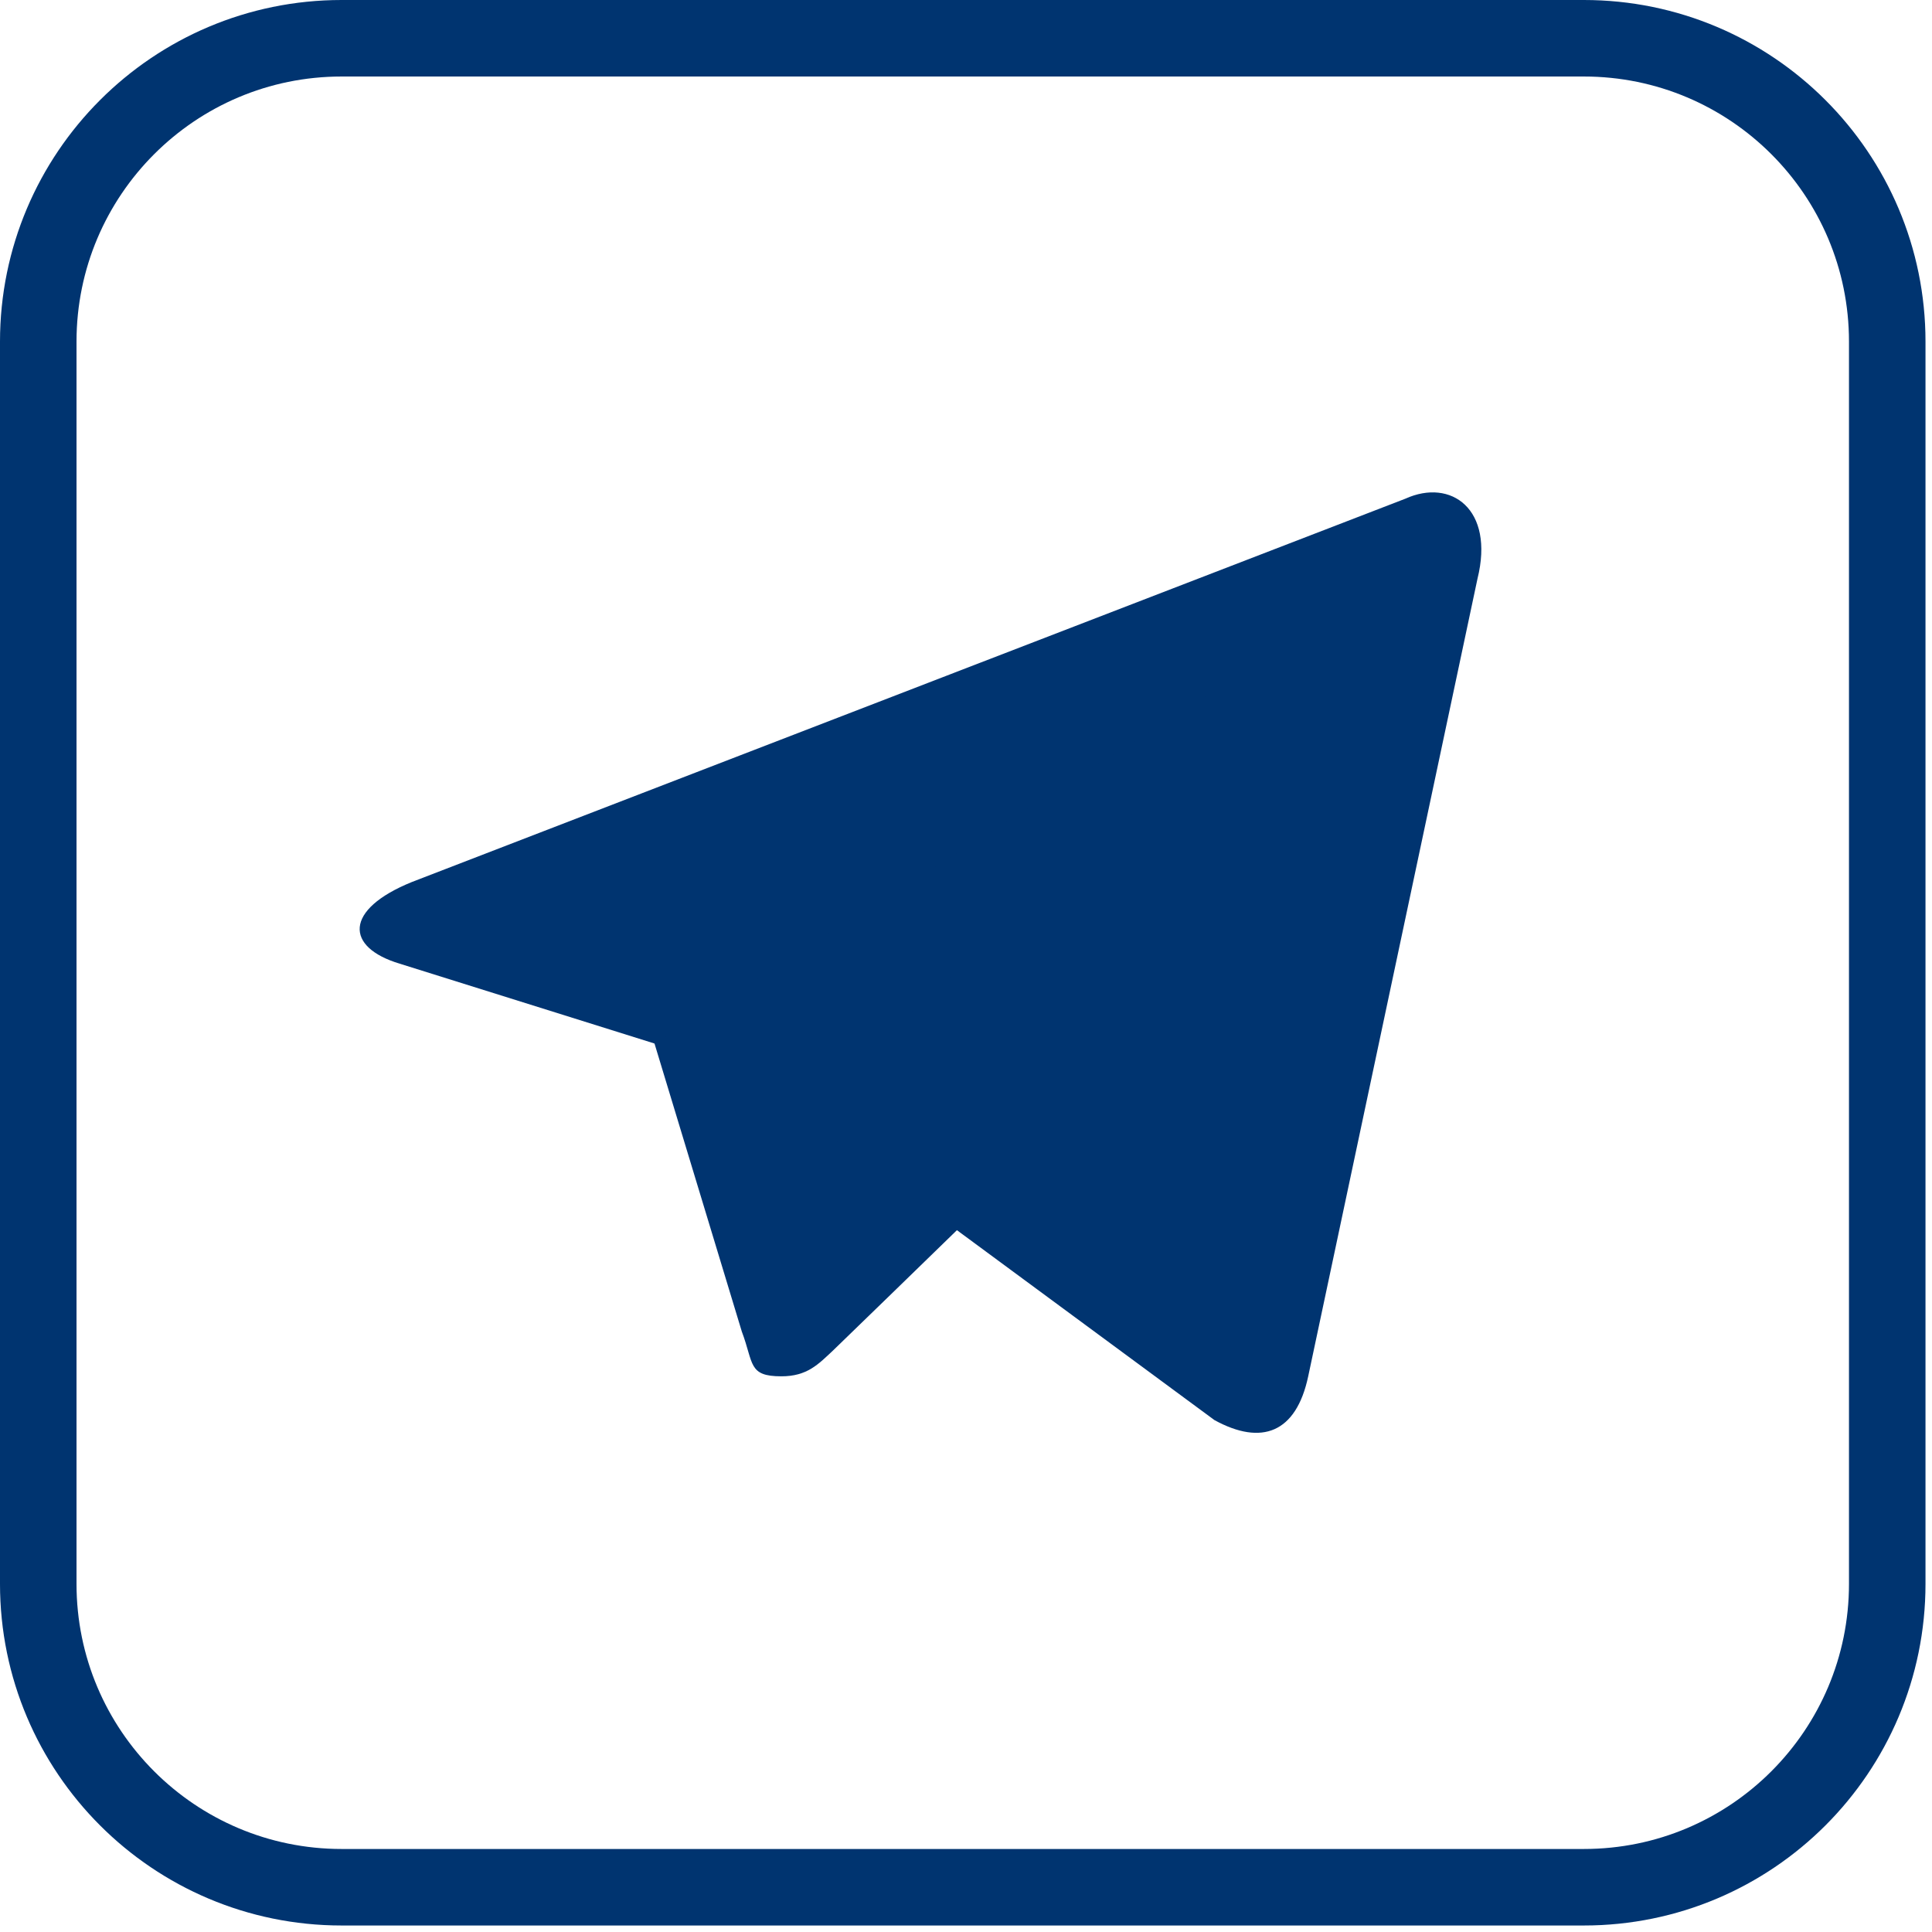
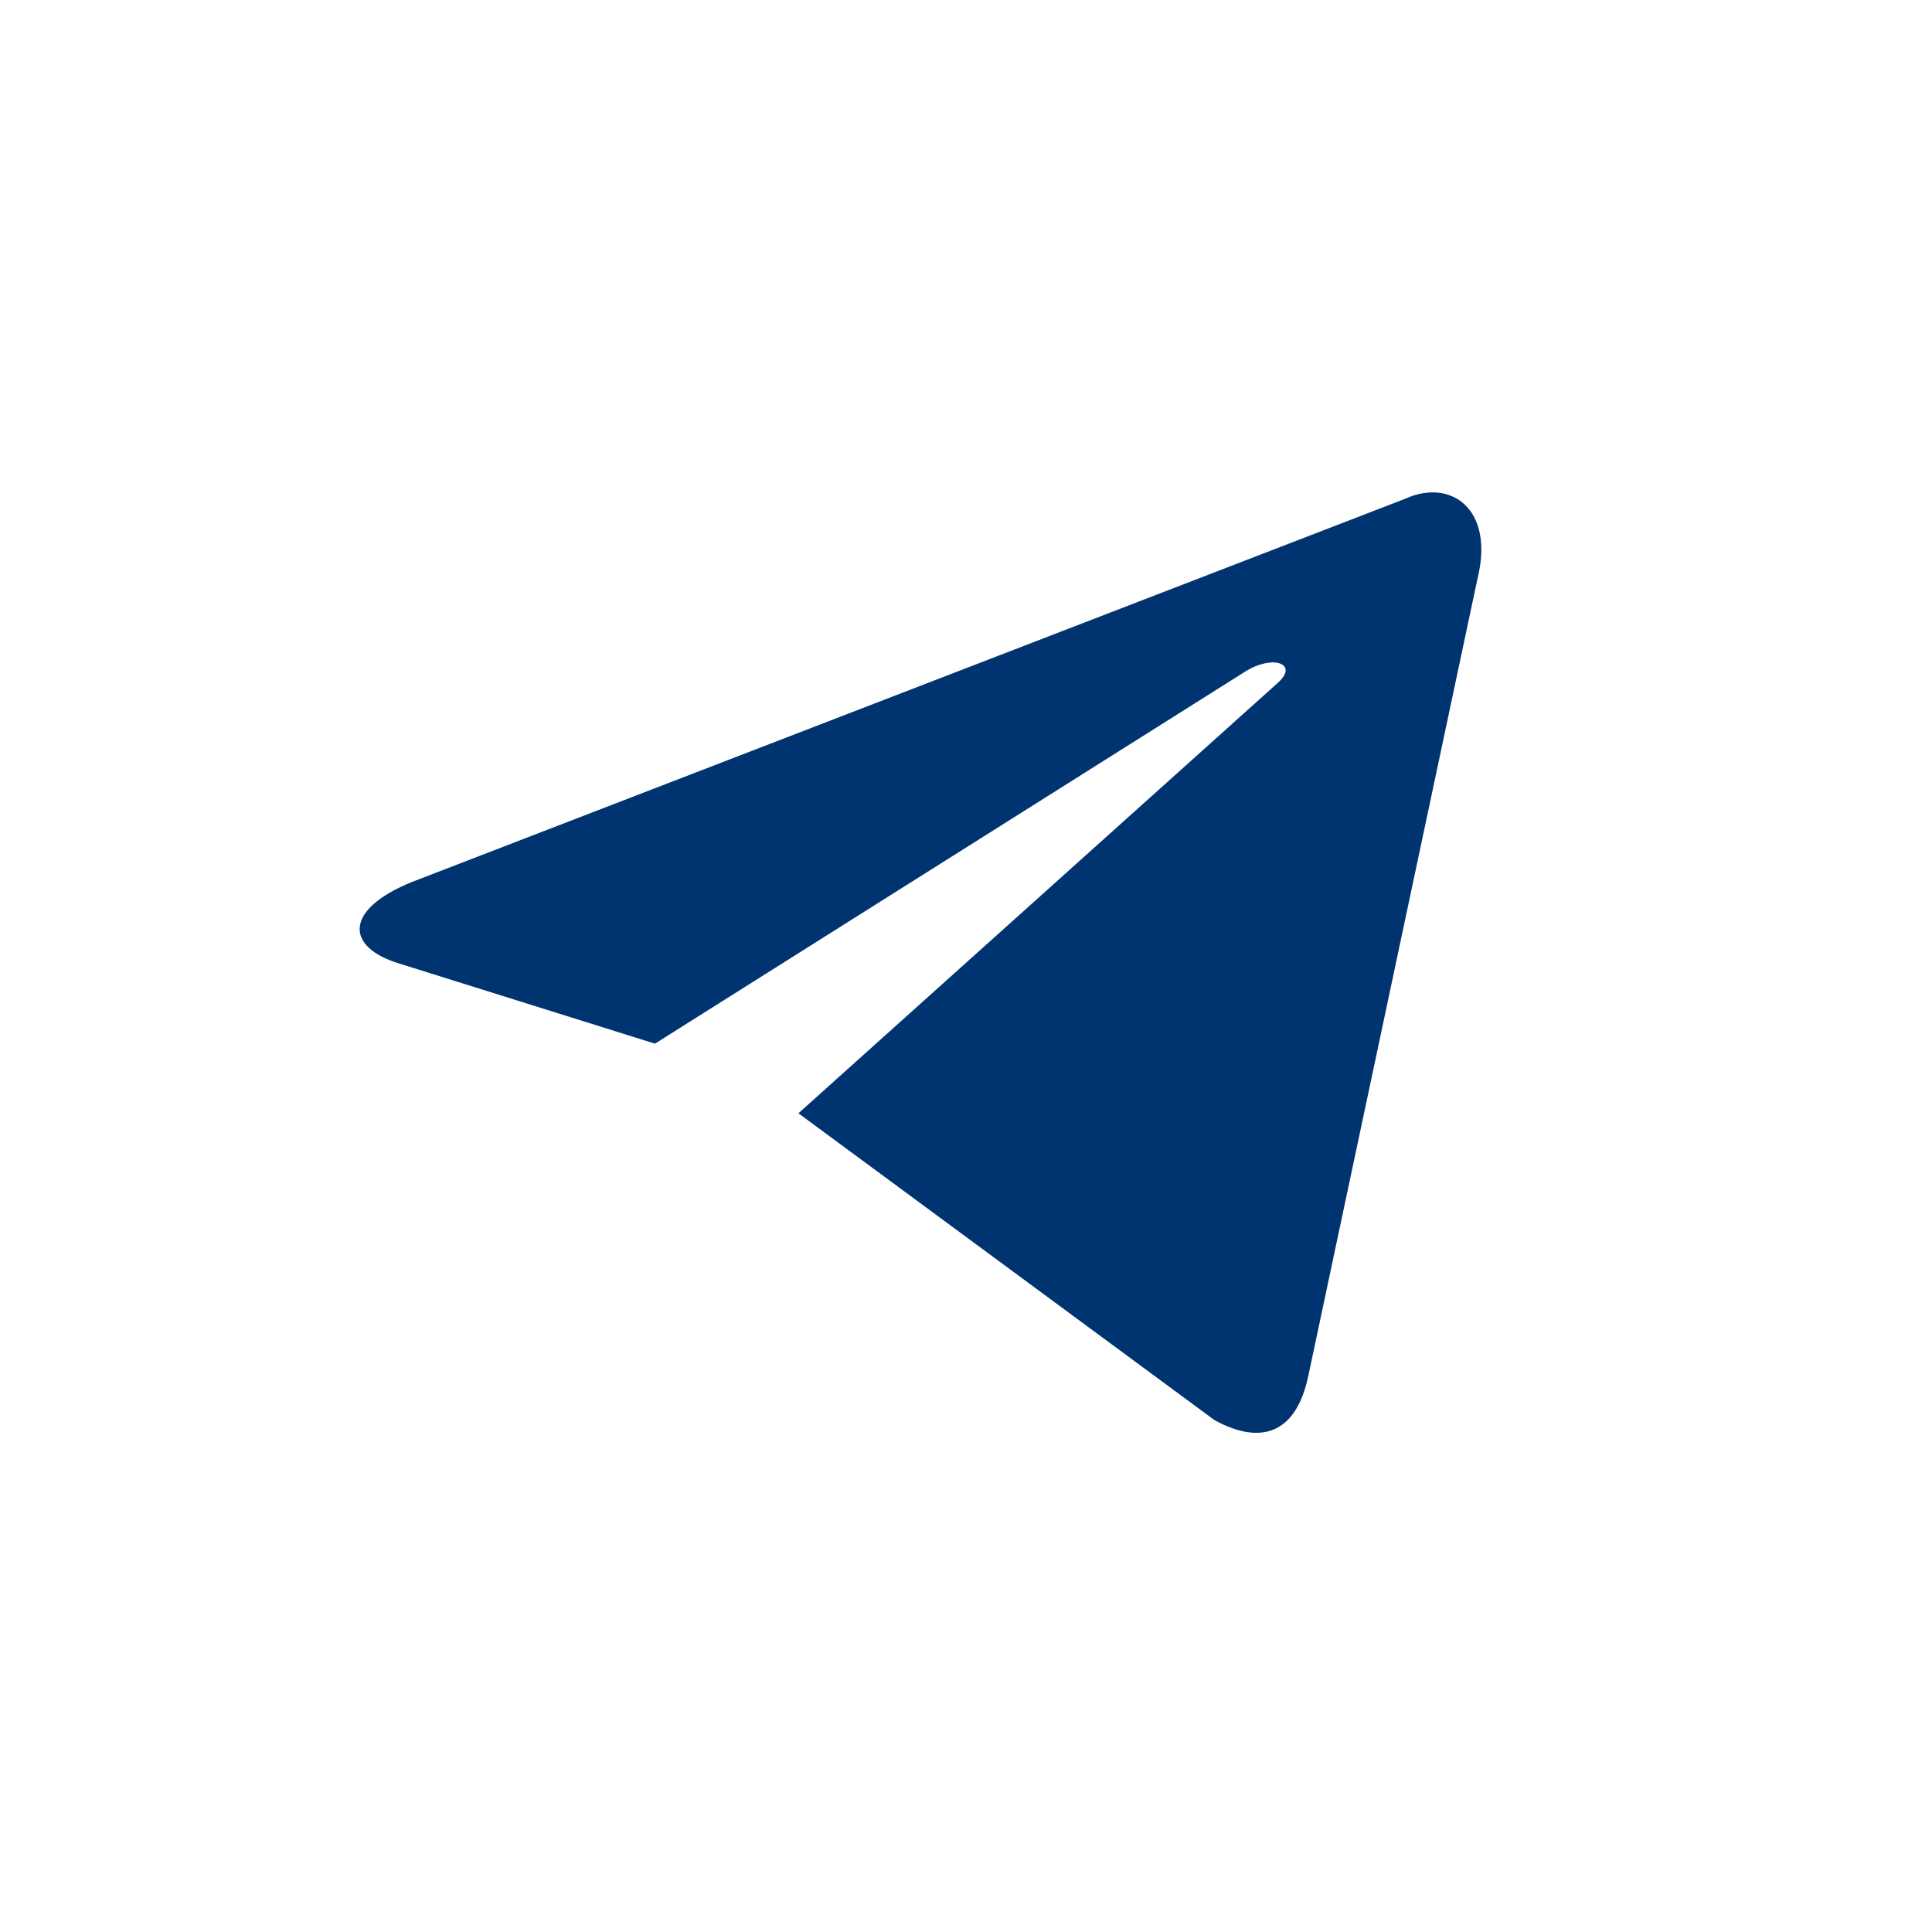
<svg xmlns="http://www.w3.org/2000/svg" width="101" height="101" viewBox="0 0 101 101" fill="none">
-   <path d="M82.8 2H17.86C9.101 2 2 9.101 2 17.86V82.8C2 91.559 9.101 98.66 17.86 98.66H82.8C91.559 98.66 98.66 91.559 98.66 82.8V17.86C98.66 9.101 91.559 2 82.8 2Z" stroke="#003470" stroke-width="4" stroke-miterlimit="10" />
-   <path d="M40.85 71.95C39.1 71.95 39.41 71.28 38.78 69.61L33.66 52.72L65.47 32.86L69.2 33.85L66.1 42.3L40.85 71.96V71.95Z" fill="#003470" />
-   <path d="M40.85 71.95C42.2 71.95 42.779 71.32 43.549 70.6C44.719 69.48 59.73 54.87 59.73 54.87L50.52 52.62L41.98 58.01L40.859 71.49V71.94L40.85 71.95Z" fill="#003470" />
  <path d="M41.74 58.2L63.49 74.24C65.96 75.59 67.76 74.91 68.39 71.95L77.24 30.25C78.14 26.61 75.85 24.99 73.47 26.07L21.53 46.11C17.98 47.55 18.03 49.52 20.9 50.38L34.24 54.56L65.11 35.1C66.55 34.2 67.9 34.7 66.82 35.68L41.75 58.19L41.74 58.2Z" fill="#003470" />
</svg>